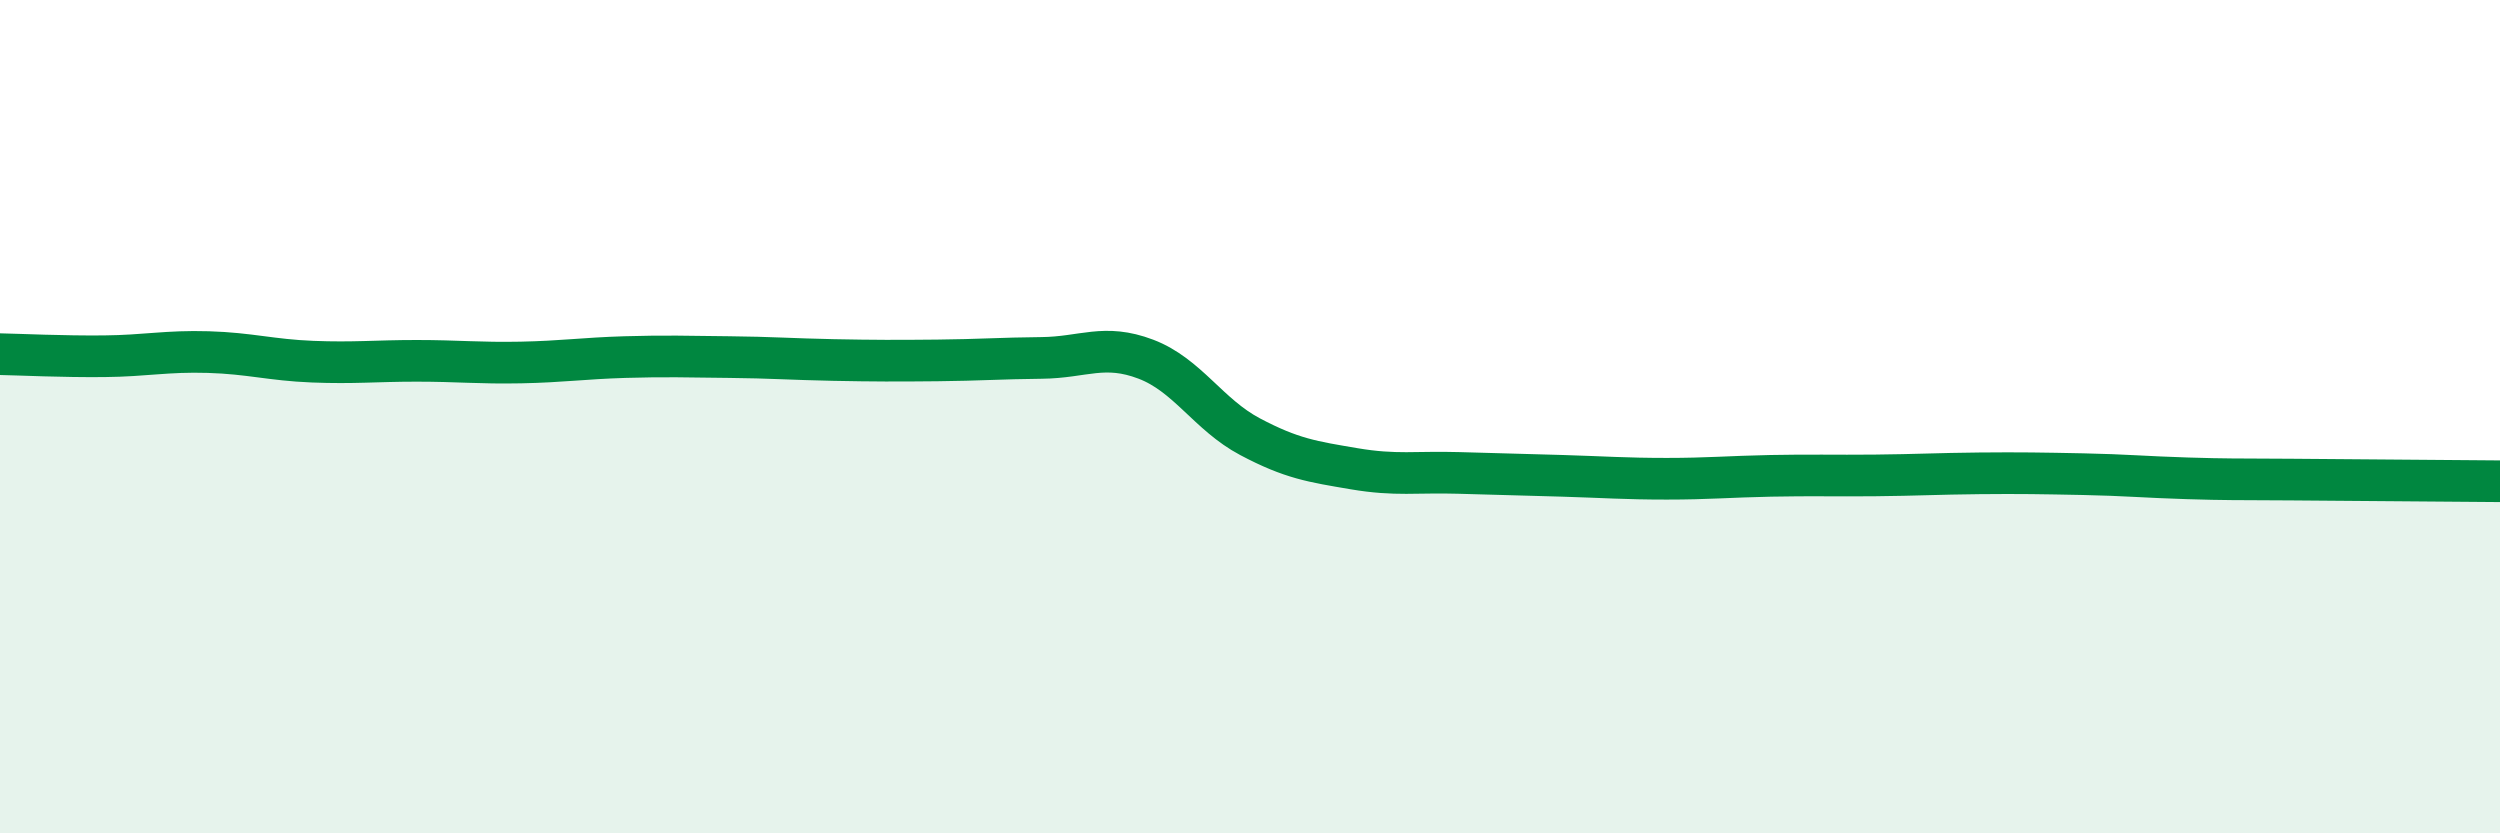
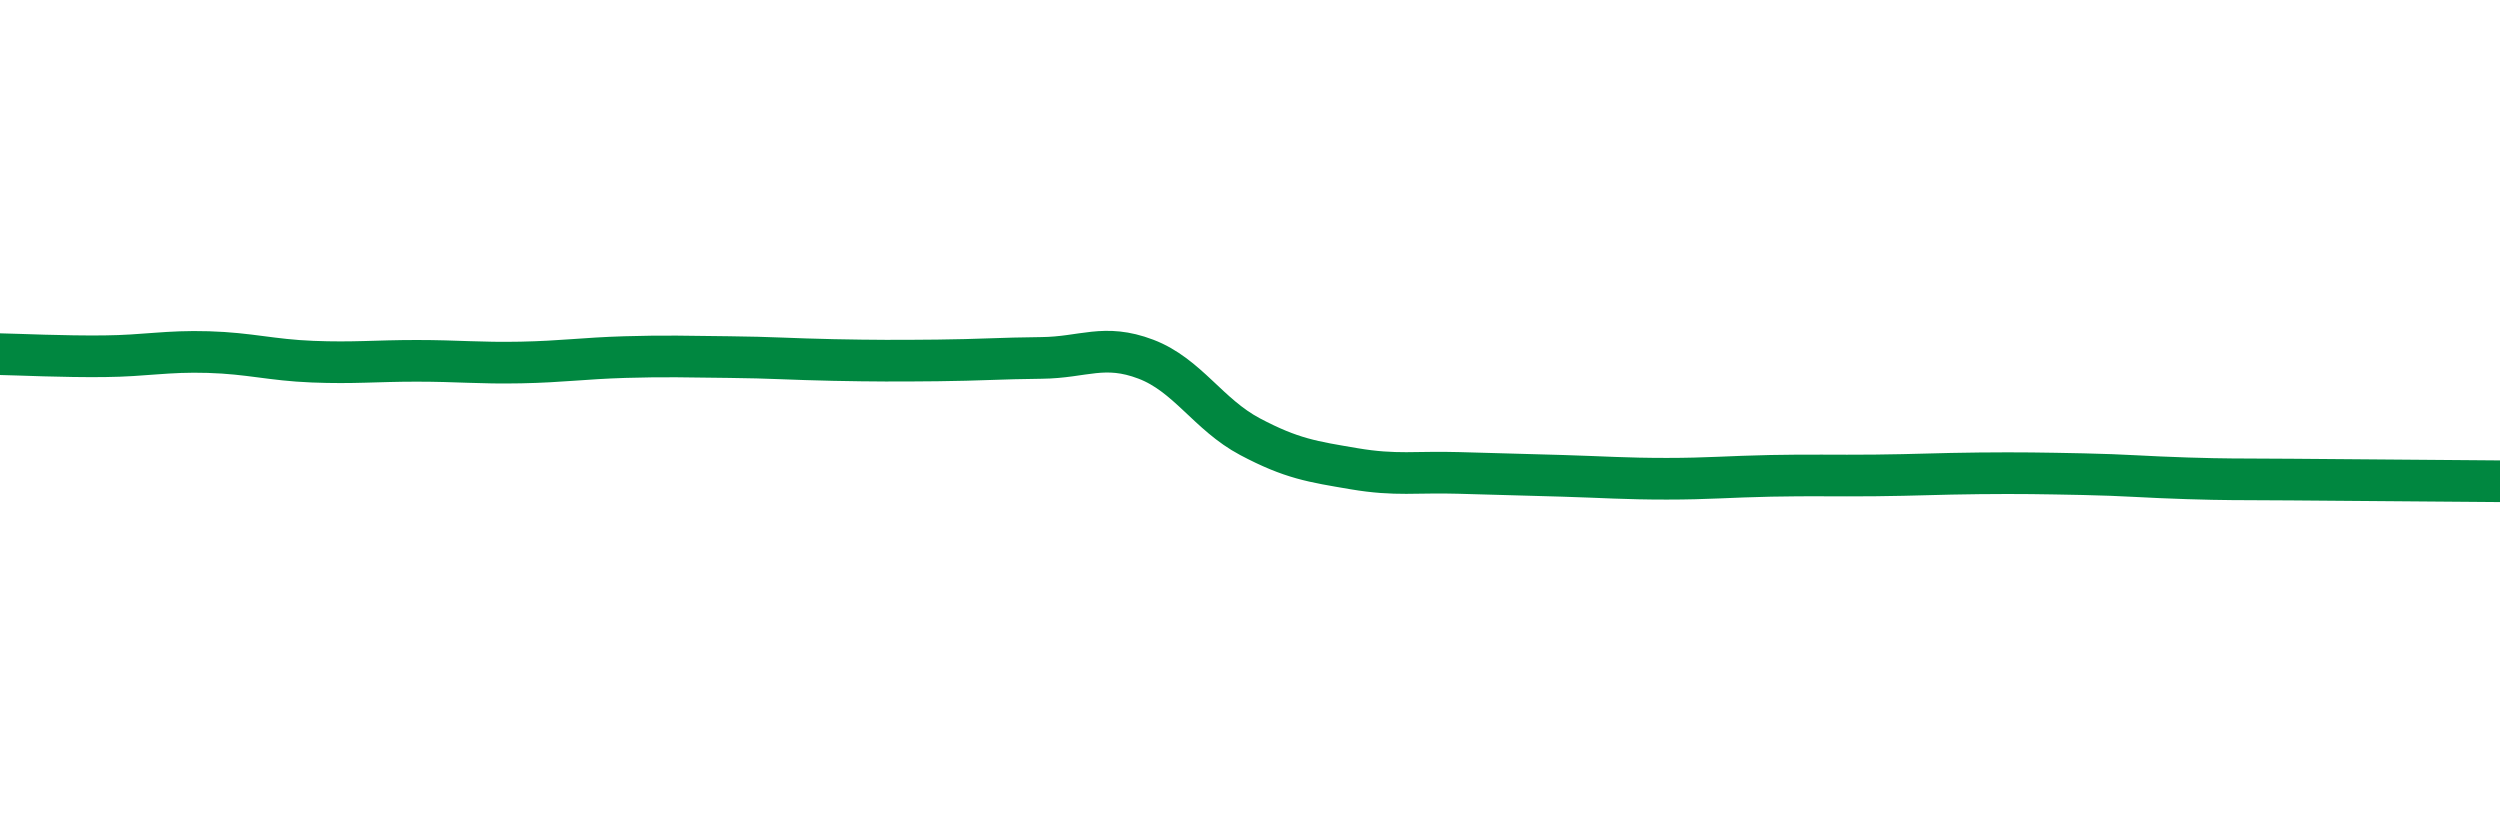
<svg xmlns="http://www.w3.org/2000/svg" width="60" height="20" viewBox="0 0 60 20">
-   <path d="M 0,8.5 C 0.5,8.51 1.5,8.56 2.5,8.55 C 3.5,8.54 4,8.42 5,8.45 C 6,8.48 6.5,8.64 7.5,8.68 C 8.5,8.72 9,8.66 10,8.66 C 11,8.66 11.5,8.72 12.5,8.7 C 13.5,8.68 14,8.6 15,8.57 C 16,8.54 16.5,8.56 17.5,8.57 C 18.5,8.58 19,8.62 20,8.64 C 21,8.66 21.5,8.66 22.5,8.65 C 23.5,8.64 24,8.6 25,8.59 C 26,8.58 26.5,8.24 27.5,8.62 C 28.5,9 29,9.95 30,10.48 C 31,11.01 31.5,11.08 32.5,11.25 C 33.5,11.42 34,11.32 35,11.35 C 36,11.38 36.5,11.39 37.5,11.42 C 38.5,11.45 39,11.49 40,11.49 C 41,11.49 41.5,11.44 42.5,11.42 C 43.5,11.4 44,11.42 45,11.41 C 46,11.4 46.5,11.37 47.5,11.36 C 48.5,11.35 49,11.36 50,11.38 C 51,11.4 51.5,11.45 52.5,11.48 C 53.5,11.51 53.5,11.5 55,11.51 C 56.5,11.52 59,11.54 60,11.55L60 20L0 20Z" fill="#008740" opacity="0.1" stroke-linecap="round" stroke-linejoin="round" />
  <path d="M 0,8.5 C 0.5,8.51 1.5,8.56 2.5,8.55 C 3.5,8.54 4,8.42 5,8.45 C 6,8.48 6.5,8.64 7.5,8.68 C 8.5,8.72 9,8.66 10,8.66 C 11,8.66 11.5,8.72 12.5,8.7 C 13.5,8.68 14,8.6 15,8.57 C 16,8.54 16.5,8.56 17.5,8.57 C 18.5,8.58 19,8.62 20,8.64 C 21,8.66 21.5,8.66 22.5,8.65 C 23.5,8.64 24,8.6 25,8.59 C 26,8.58 26.5,8.24 27.5,8.62 C 28.5,9 29,9.95 30,10.48 C 31,11.01 31.5,11.08 32.5,11.25 C 33.5,11.42 34,11.32 35,11.35 C 36,11.38 36.5,11.39 37.5,11.42 C 38.5,11.45 39,11.49 40,11.49 C 41,11.49 41.5,11.44 42.5,11.42 C 43.5,11.4 44,11.42 45,11.41 C 46,11.4 46.5,11.37 47.5,11.36 C 48.5,11.35 49,11.36 50,11.38 C 51,11.4 51.5,11.45 52.5,11.48 C 53.5,11.51 53.5,11.5 55,11.51 C 56.5,11.52 59,11.54 60,11.55" stroke="#008740" stroke-width="1" fill="none" stroke-linecap="round" stroke-linejoin="round" />
</svg>